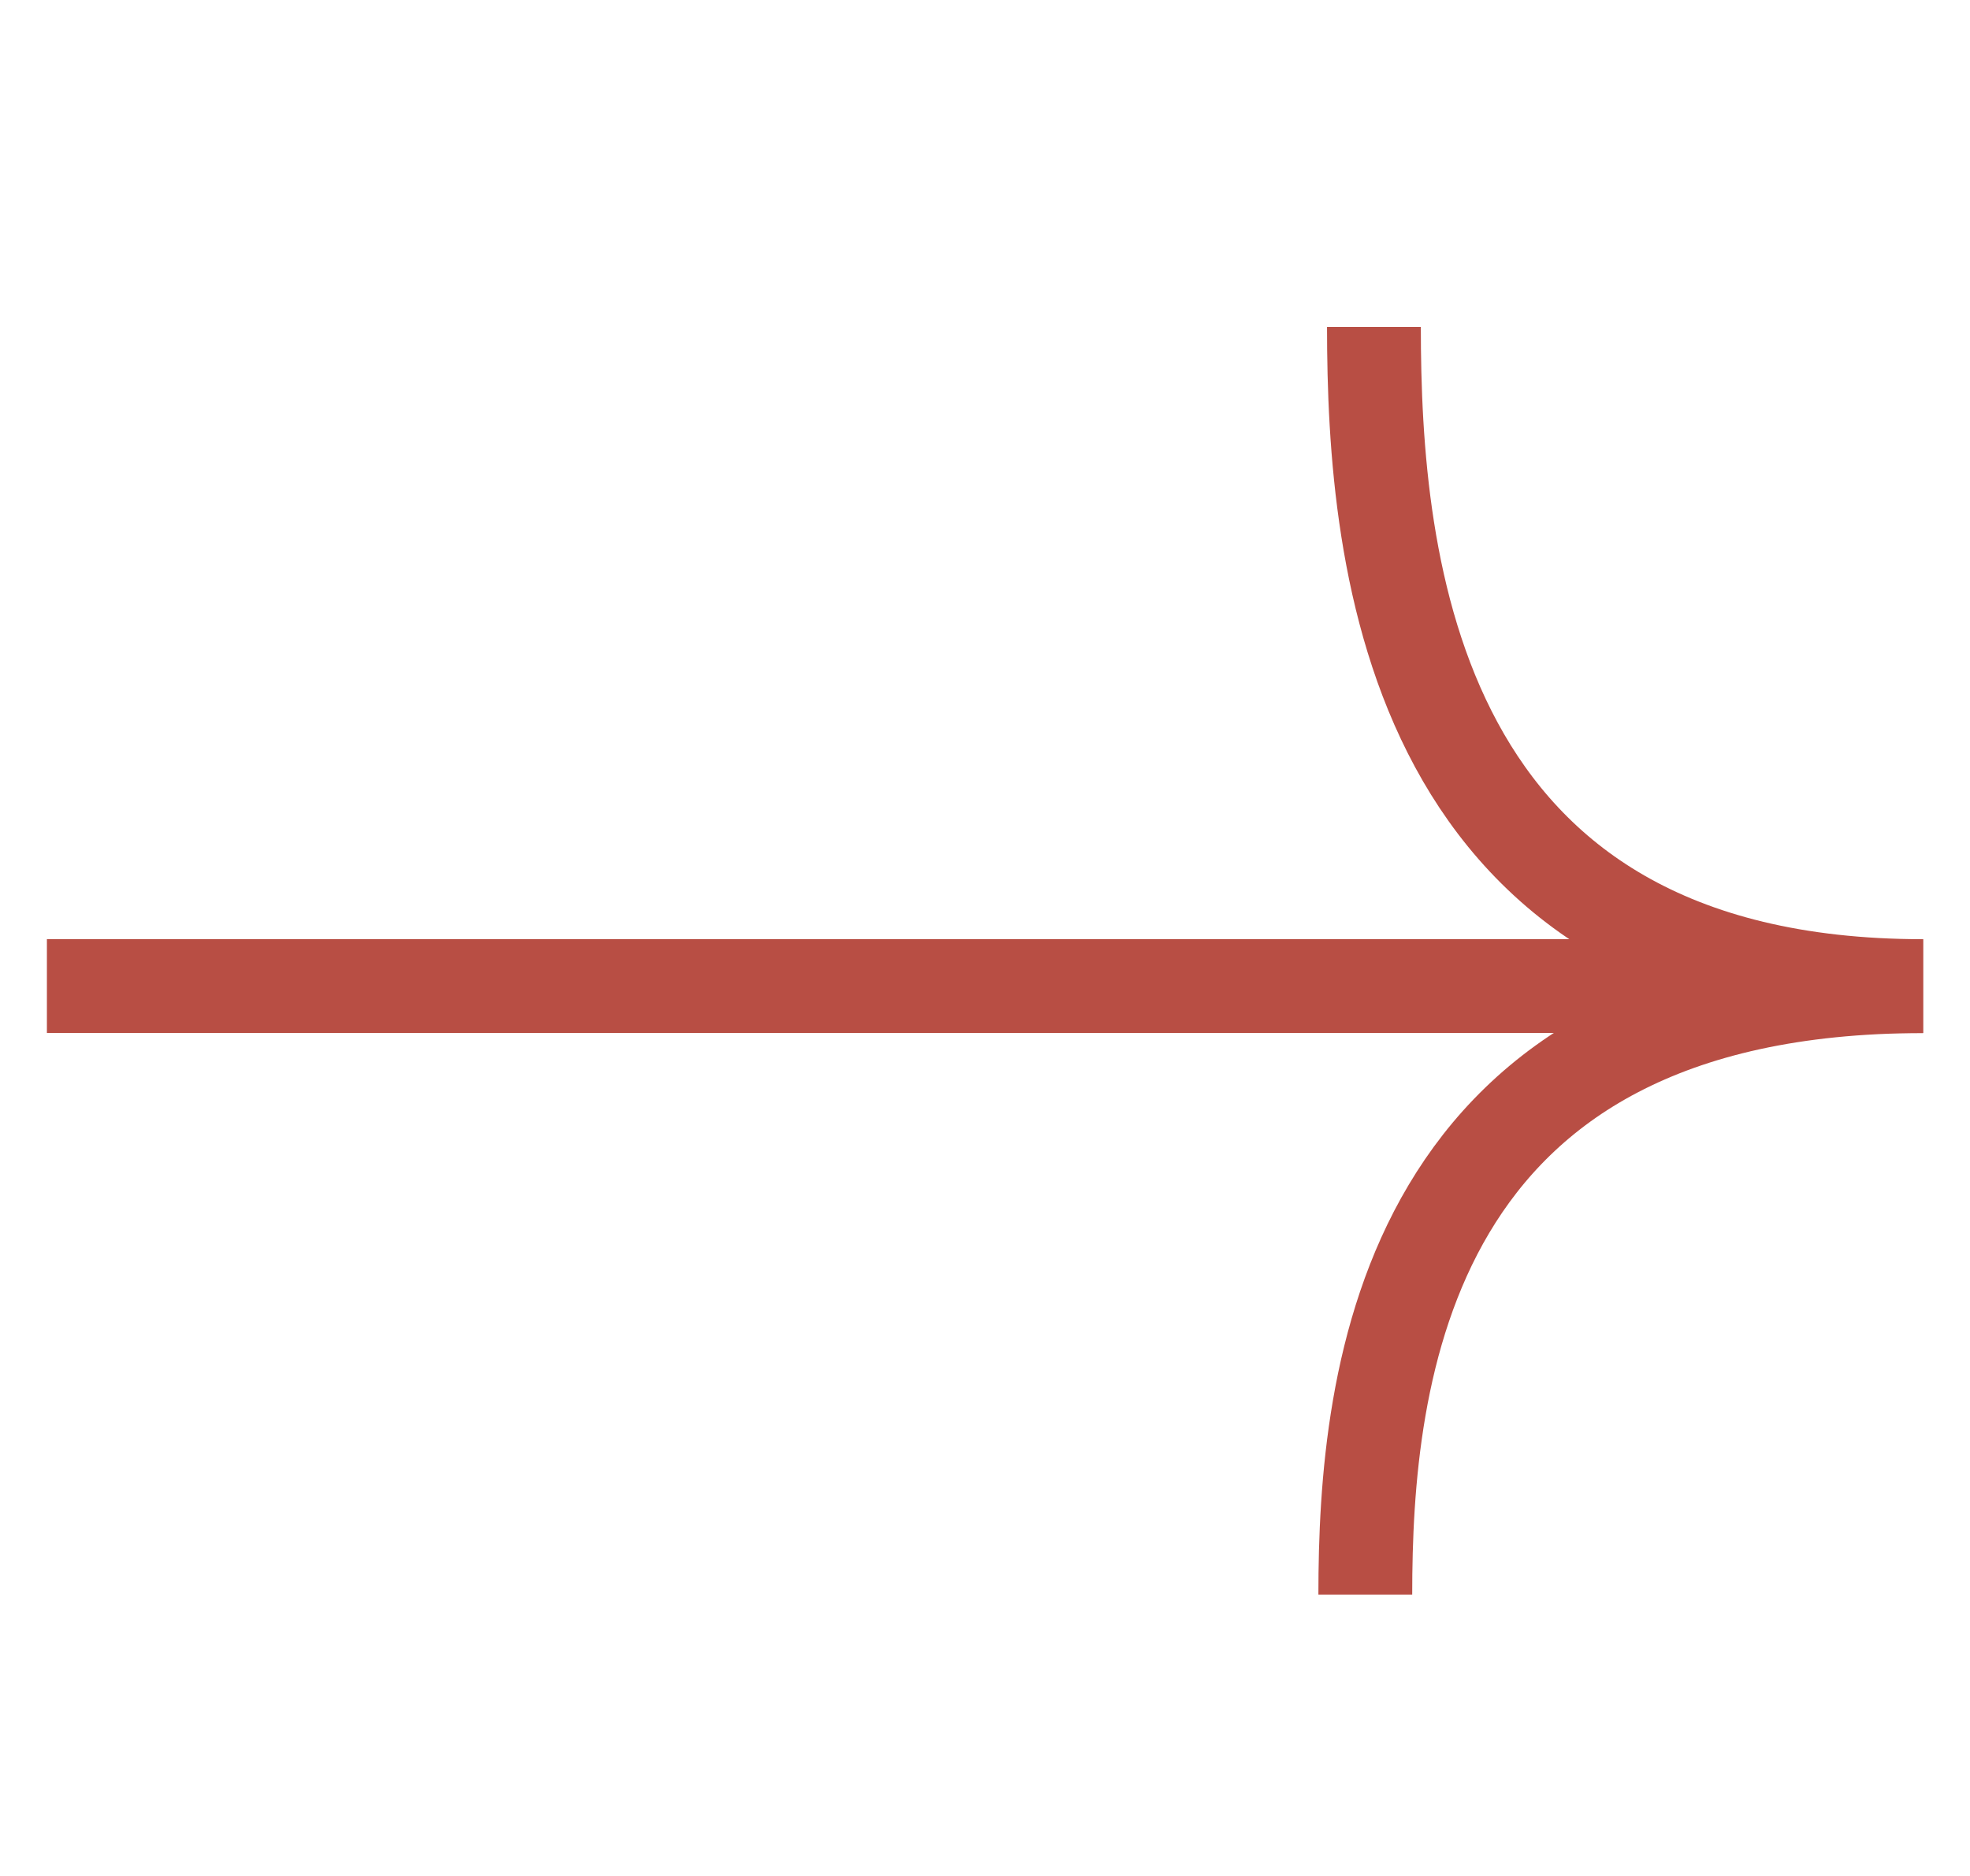
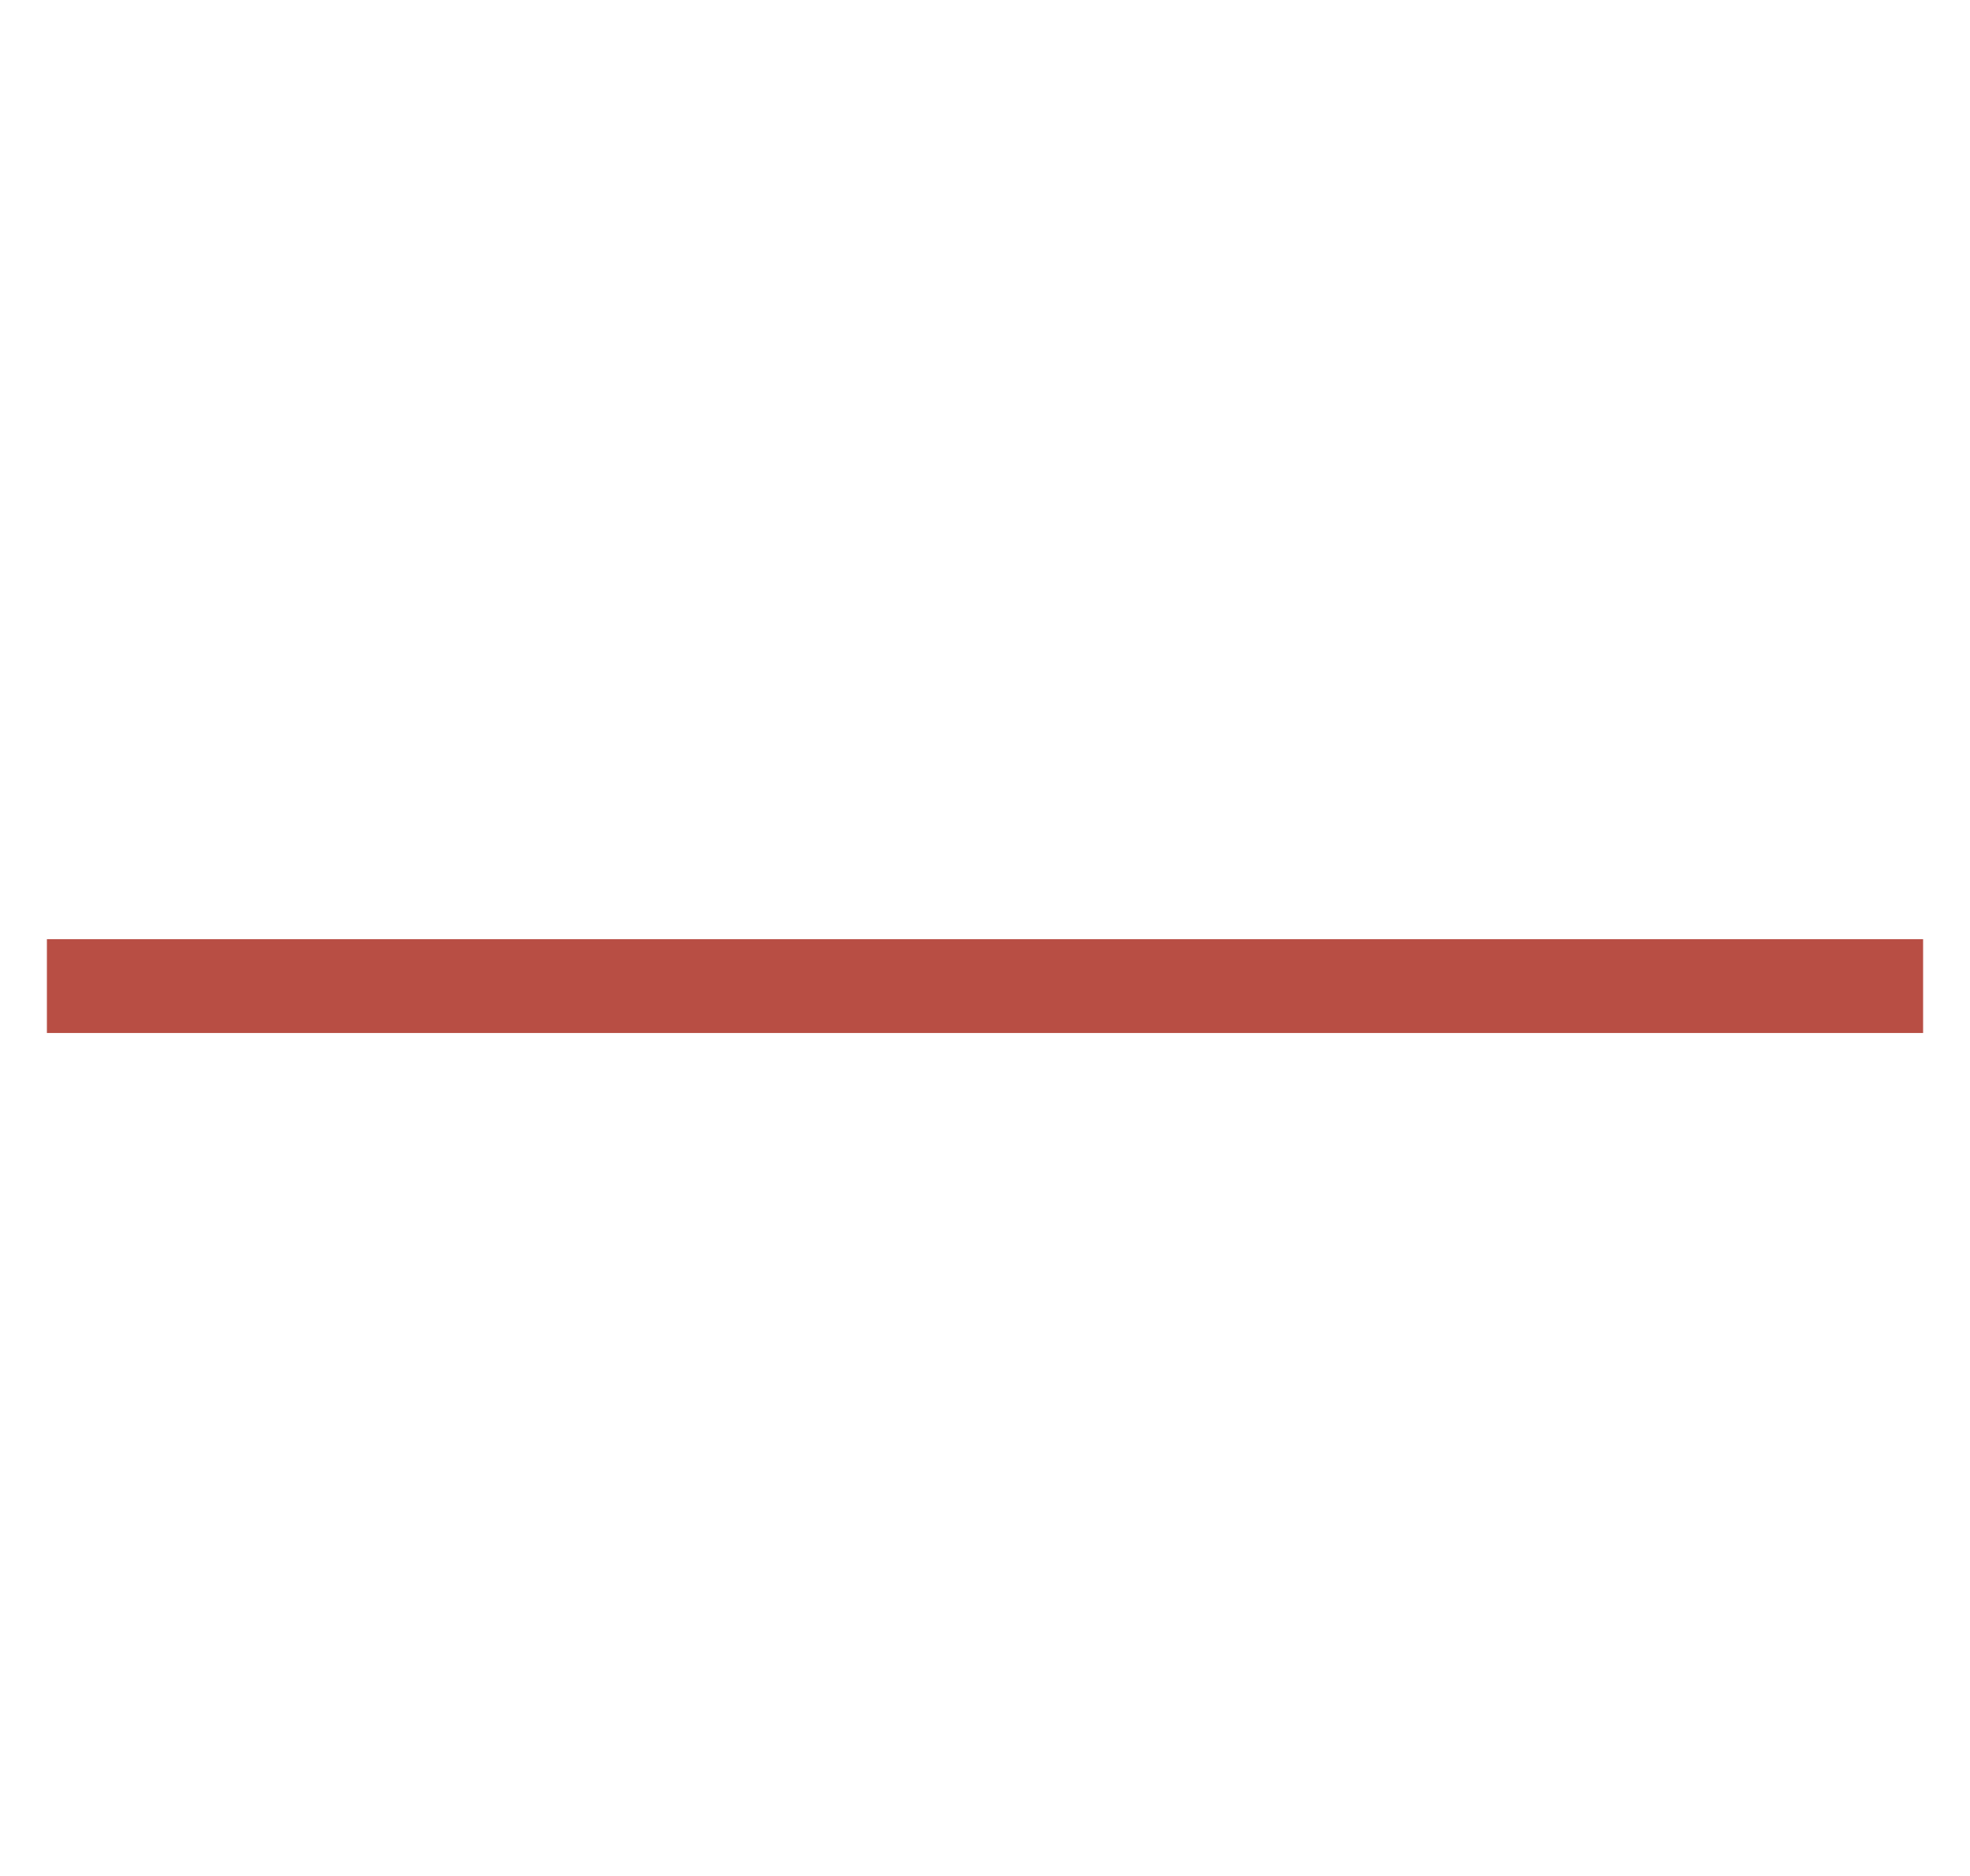
<svg xmlns="http://www.w3.org/2000/svg" width="21" height="20" viewBox="0 0 21 20" fill="none">
-   <path d="M0.5 10.513L20.5 10.513C15.037 10.513 14.646 5.996 14.646 3.486" stroke="#B84E44" />
-   <path d="M20.5 10.514C14.95 10.514 14.554 14.683 14.554 17" stroke="#B84E44" />
+   <path d="M0.5 10.513L20.5 10.513" stroke="#B84E44" />
</svg>